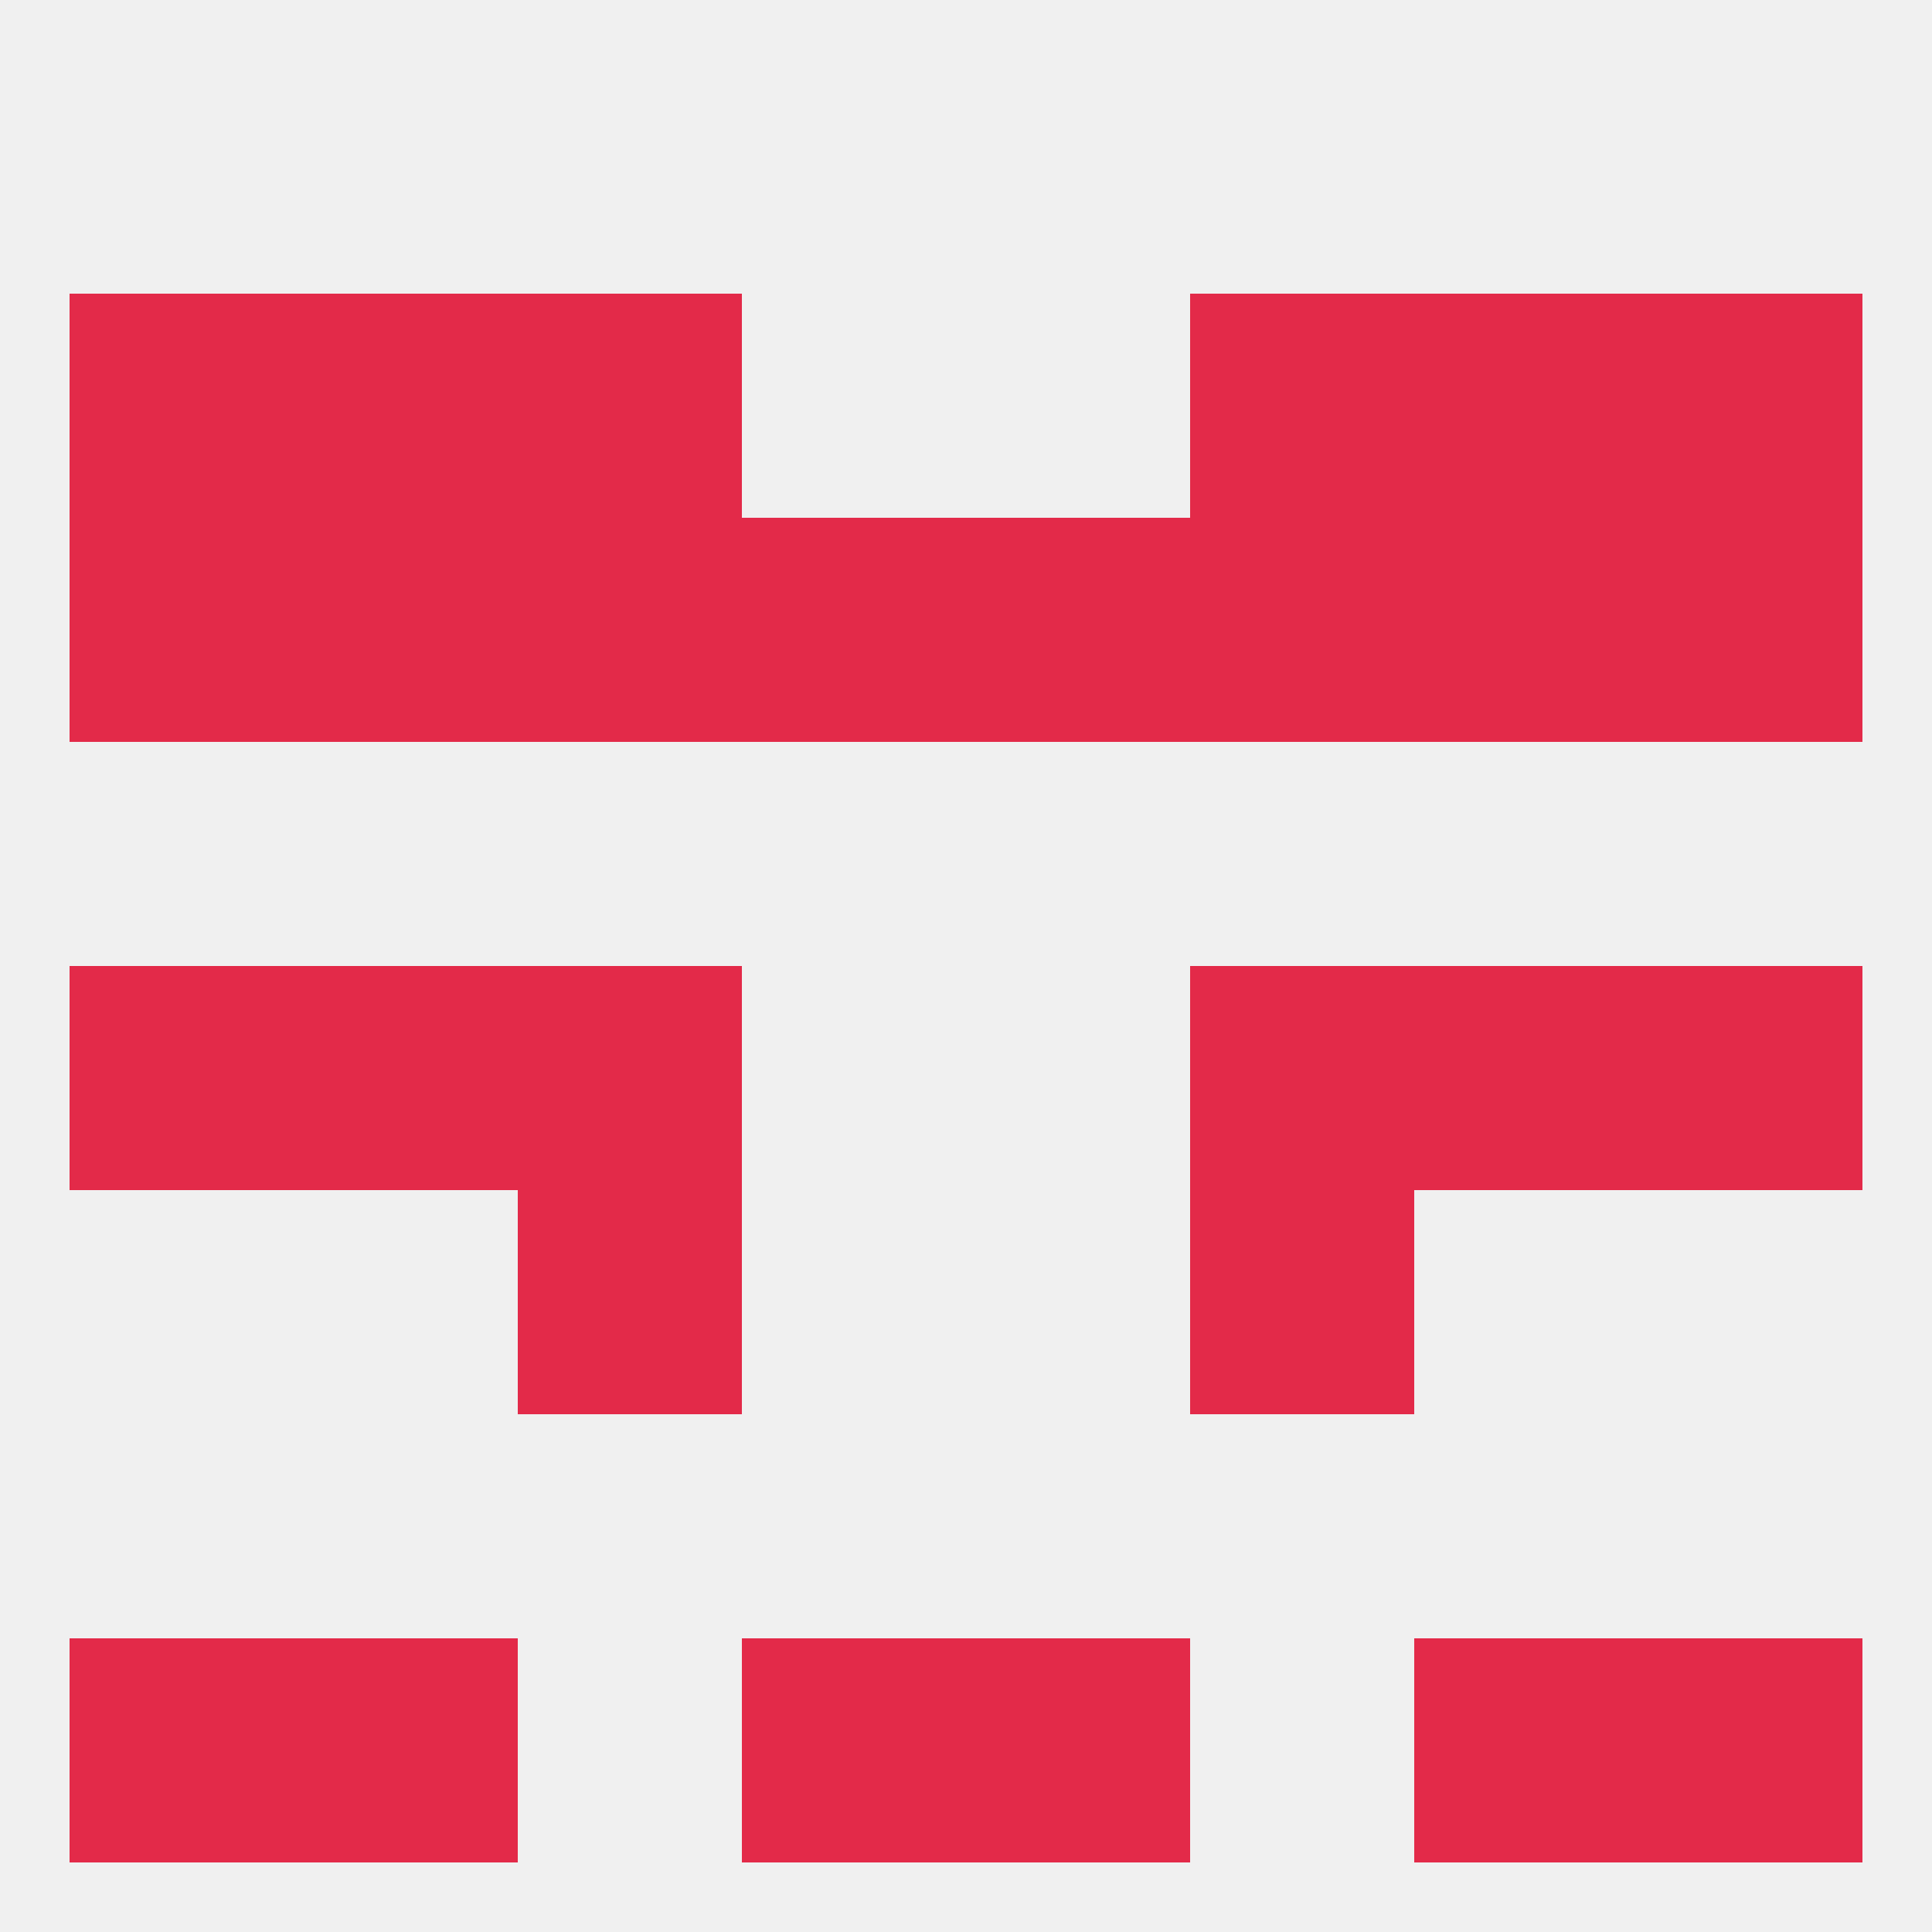
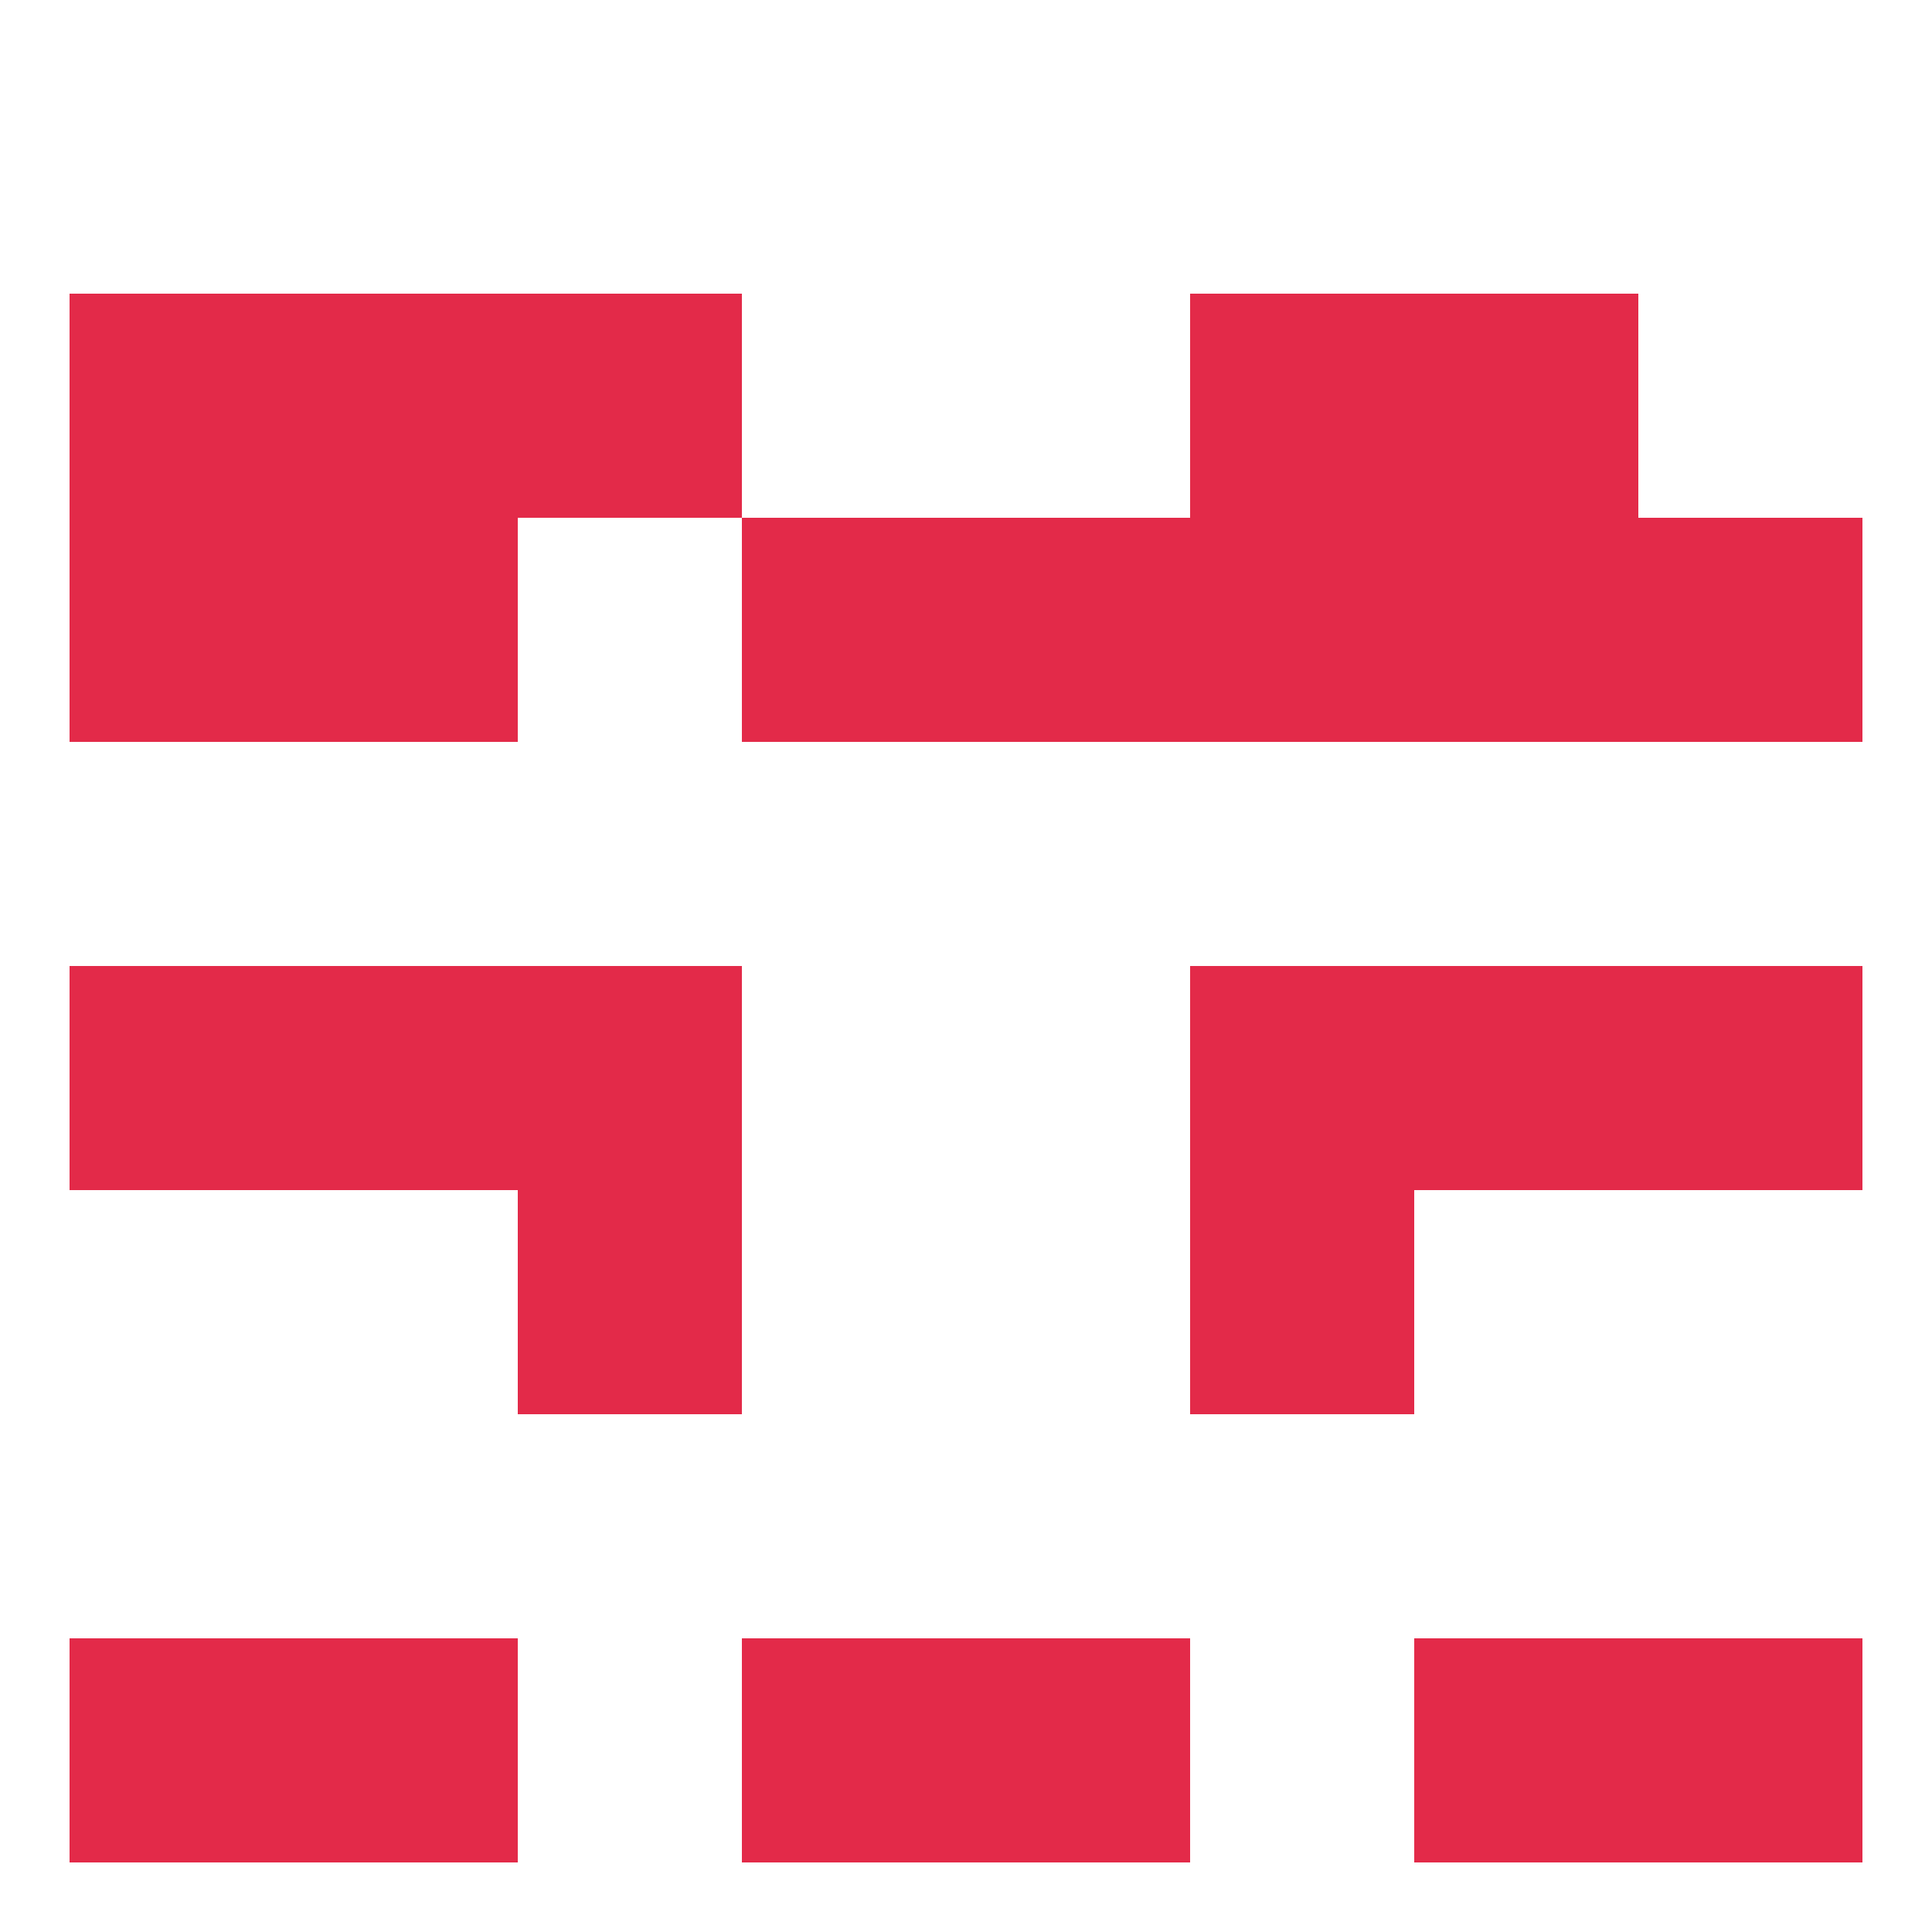
<svg xmlns="http://www.w3.org/2000/svg" version="1.1" baseprofile="full" width="250" height="250" viewBox="0 0 250 250">
-   <rect width="100%" height="100%" fill="rgba(240,240,240,255)" />
  <rect x="154" y="154" width="29" height="29" fill="rgba(227,42,73,255)" />
  <rect x="67" y="154" width="29" height="29" fill="rgba(227,42,73,255)" />
  <rect x="9" y="125" width="29" height="29" fill="rgba(227,42,73,255)" />
  <rect x="212" y="125" width="29" height="29" fill="rgba(227,42,73,255)" />
  <rect x="67" y="125" width="29" height="29" fill="rgba(227,42,73,255)" />
  <rect x="154" y="125" width="29" height="29" fill="rgba(227,42,73,255)" />
  <rect x="38" y="125" width="29" height="29" fill="rgba(227,42,73,255)" />
  <rect x="183" y="125" width="29" height="29" fill="rgba(227,42,73,255)" />
  <rect x="9" y="67" width="29" height="29" fill="rgba(227,42,73,255)" />
  <rect x="154" y="67" width="29" height="29" fill="rgba(227,42,73,255)" />
  <rect x="96" y="67" width="29" height="29" fill="rgba(227,42,73,255)" />
  <rect x="38" y="67" width="29" height="29" fill="rgba(227,42,73,255)" />
  <rect x="183" y="67" width="29" height="29" fill="rgba(227,42,73,255)" />
  <rect x="212" y="67" width="29" height="29" fill="rgba(227,42,73,255)" />
-   <rect x="67" y="67" width="29" height="29" fill="rgba(227,42,73,255)" />
  <rect x="125" y="67" width="29" height="29" fill="rgba(227,42,73,255)" />
  <rect x="154" y="38" width="29" height="29" fill="rgba(227,42,73,255)" />
  <rect x="38" y="38" width="29" height="29" fill="rgba(227,42,73,255)" />
  <rect x="183" y="38" width="29" height="29" fill="rgba(227,42,73,255)" />
  <rect x="9" y="38" width="29" height="29" fill="rgba(227,42,73,255)" />
-   <rect x="212" y="38" width="29" height="29" fill="rgba(227,42,73,255)" />
  <rect x="67" y="38" width="29" height="29" fill="rgba(227,42,73,255)" />
  <rect x="9" y="212" width="29" height="29" fill="rgba(227,42,73,255)" />
  <rect x="212" y="212" width="29" height="29" fill="rgba(227,42,73,255)" />
  <rect x="38" y="212" width="29" height="29" fill="rgba(227,42,73,255)" />
  <rect x="183" y="212" width="29" height="29" fill="rgba(227,42,73,255)" />
  <rect x="96" y="212" width="29" height="29" fill="rgba(227,42,73,255)" />
  <rect x="125" y="212" width="29" height="29" fill="rgba(227,42,73,255)" />
</svg>